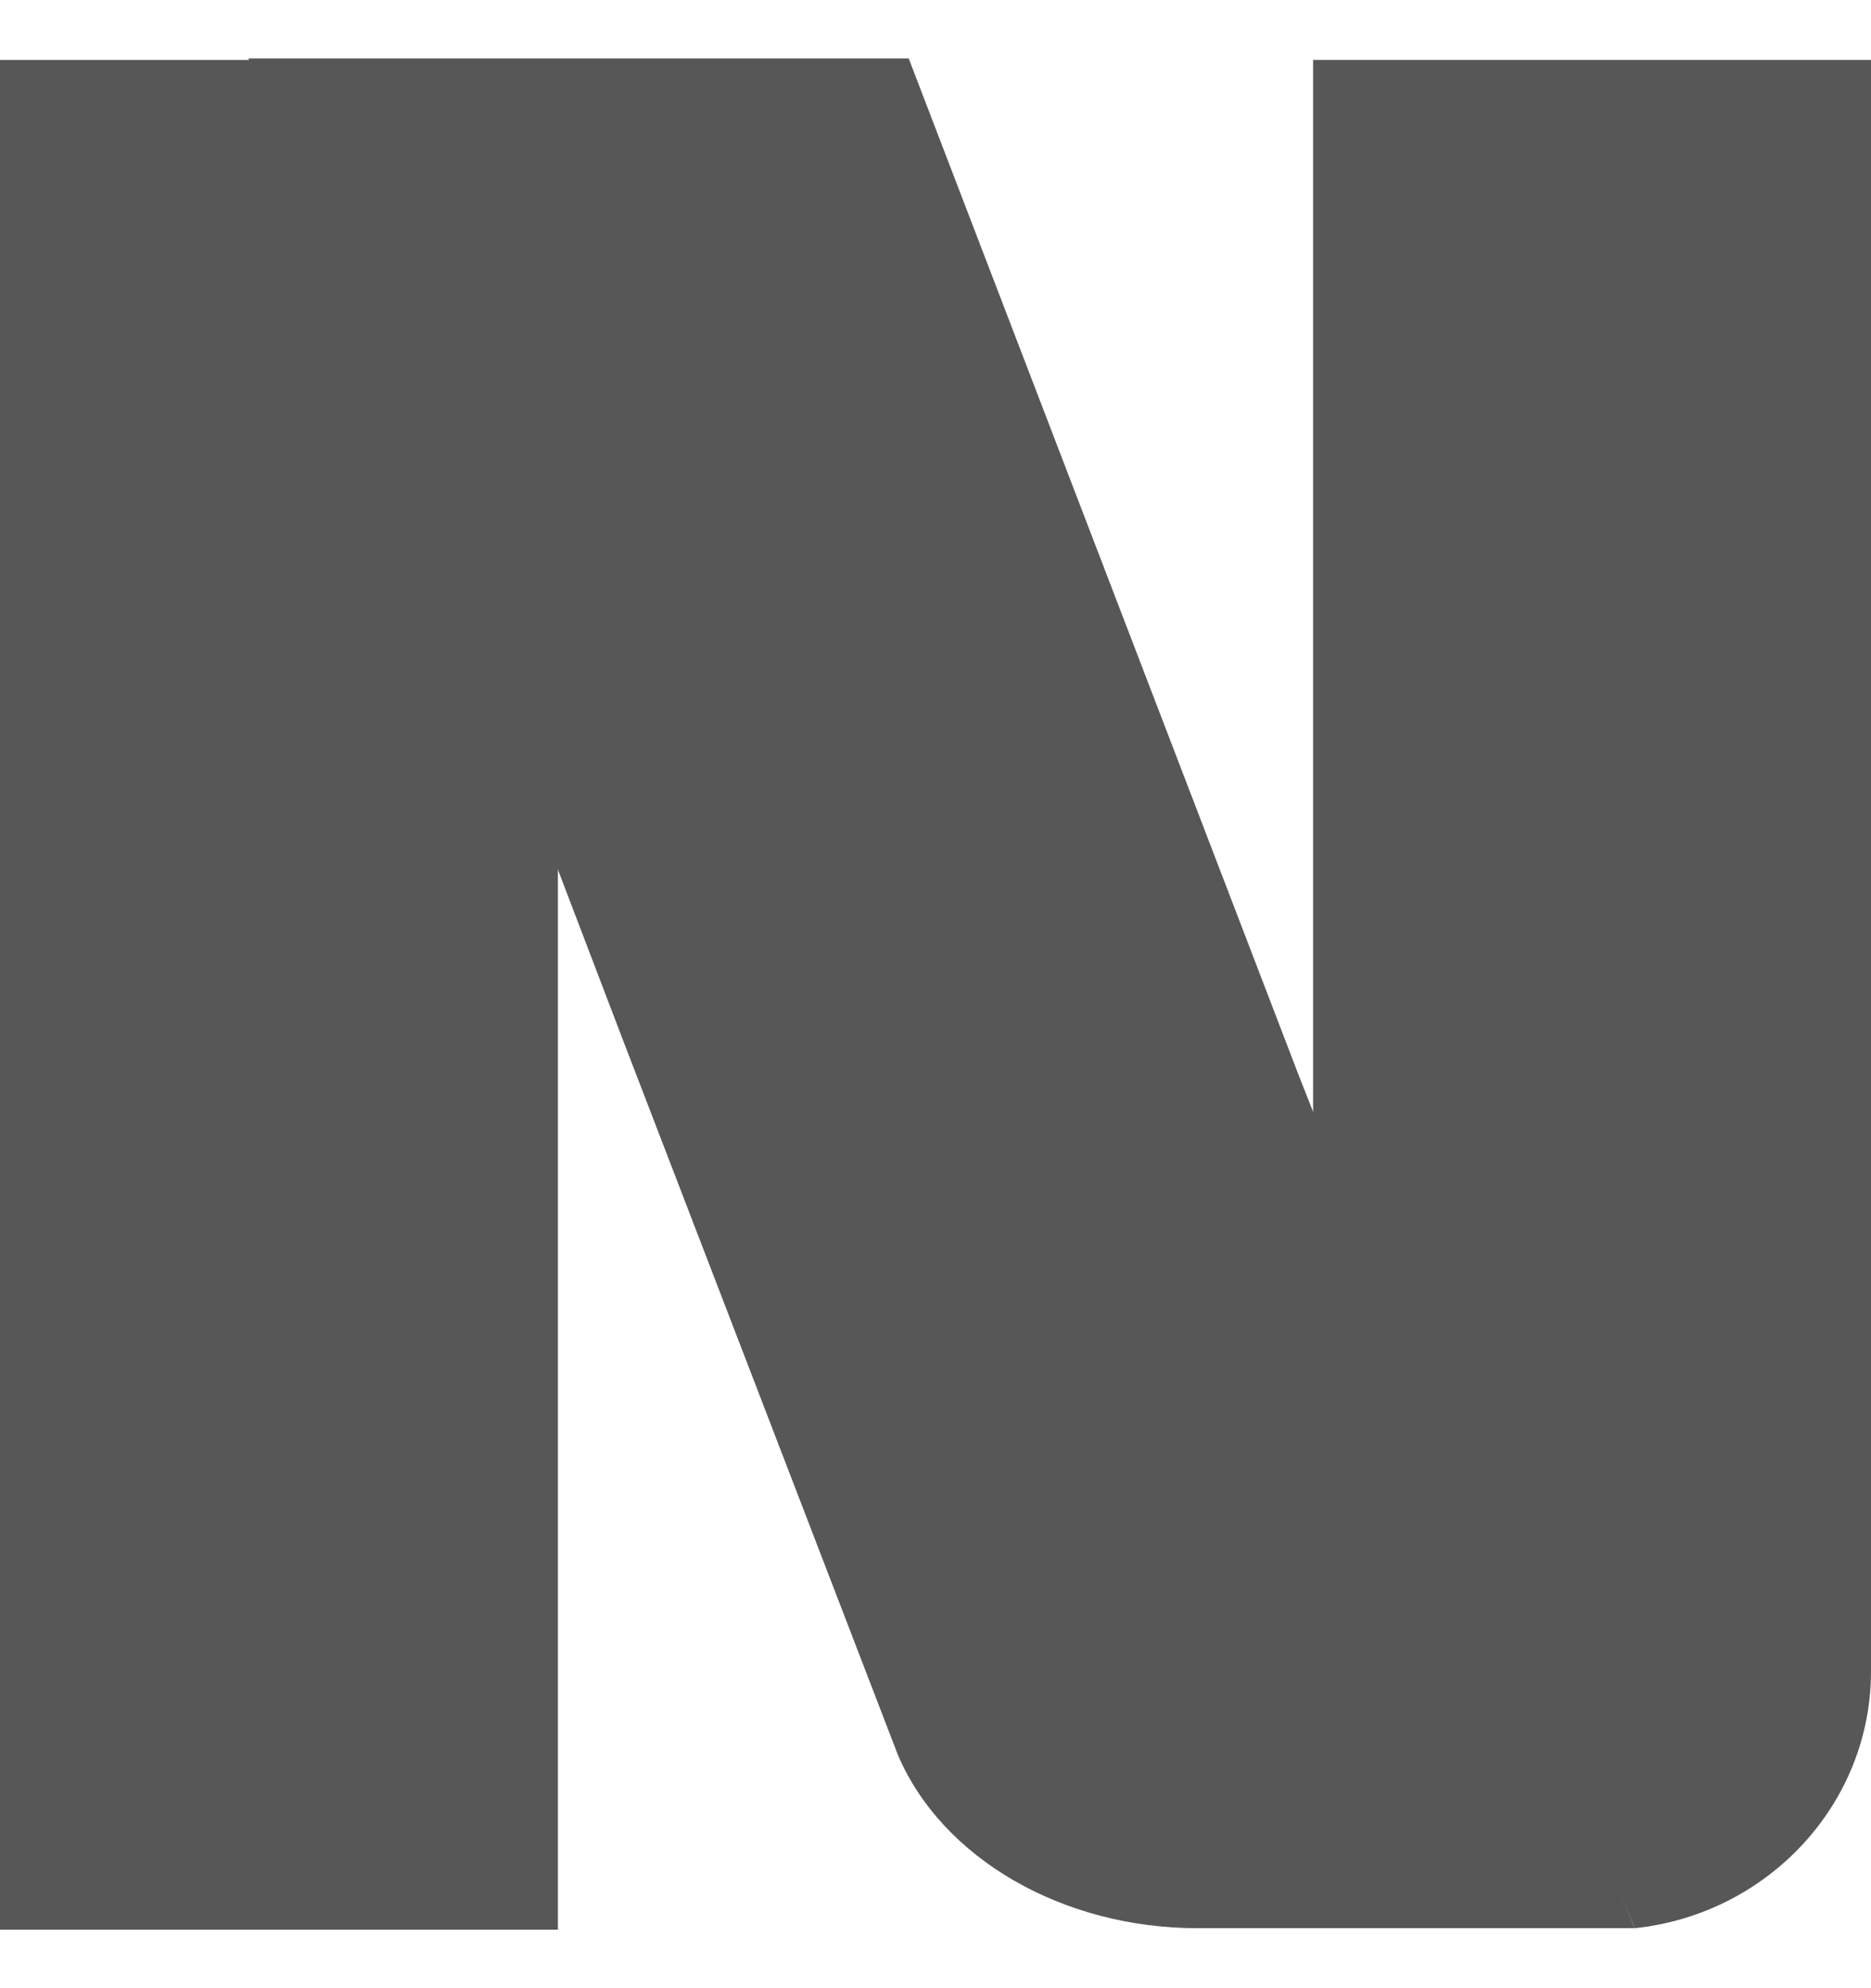
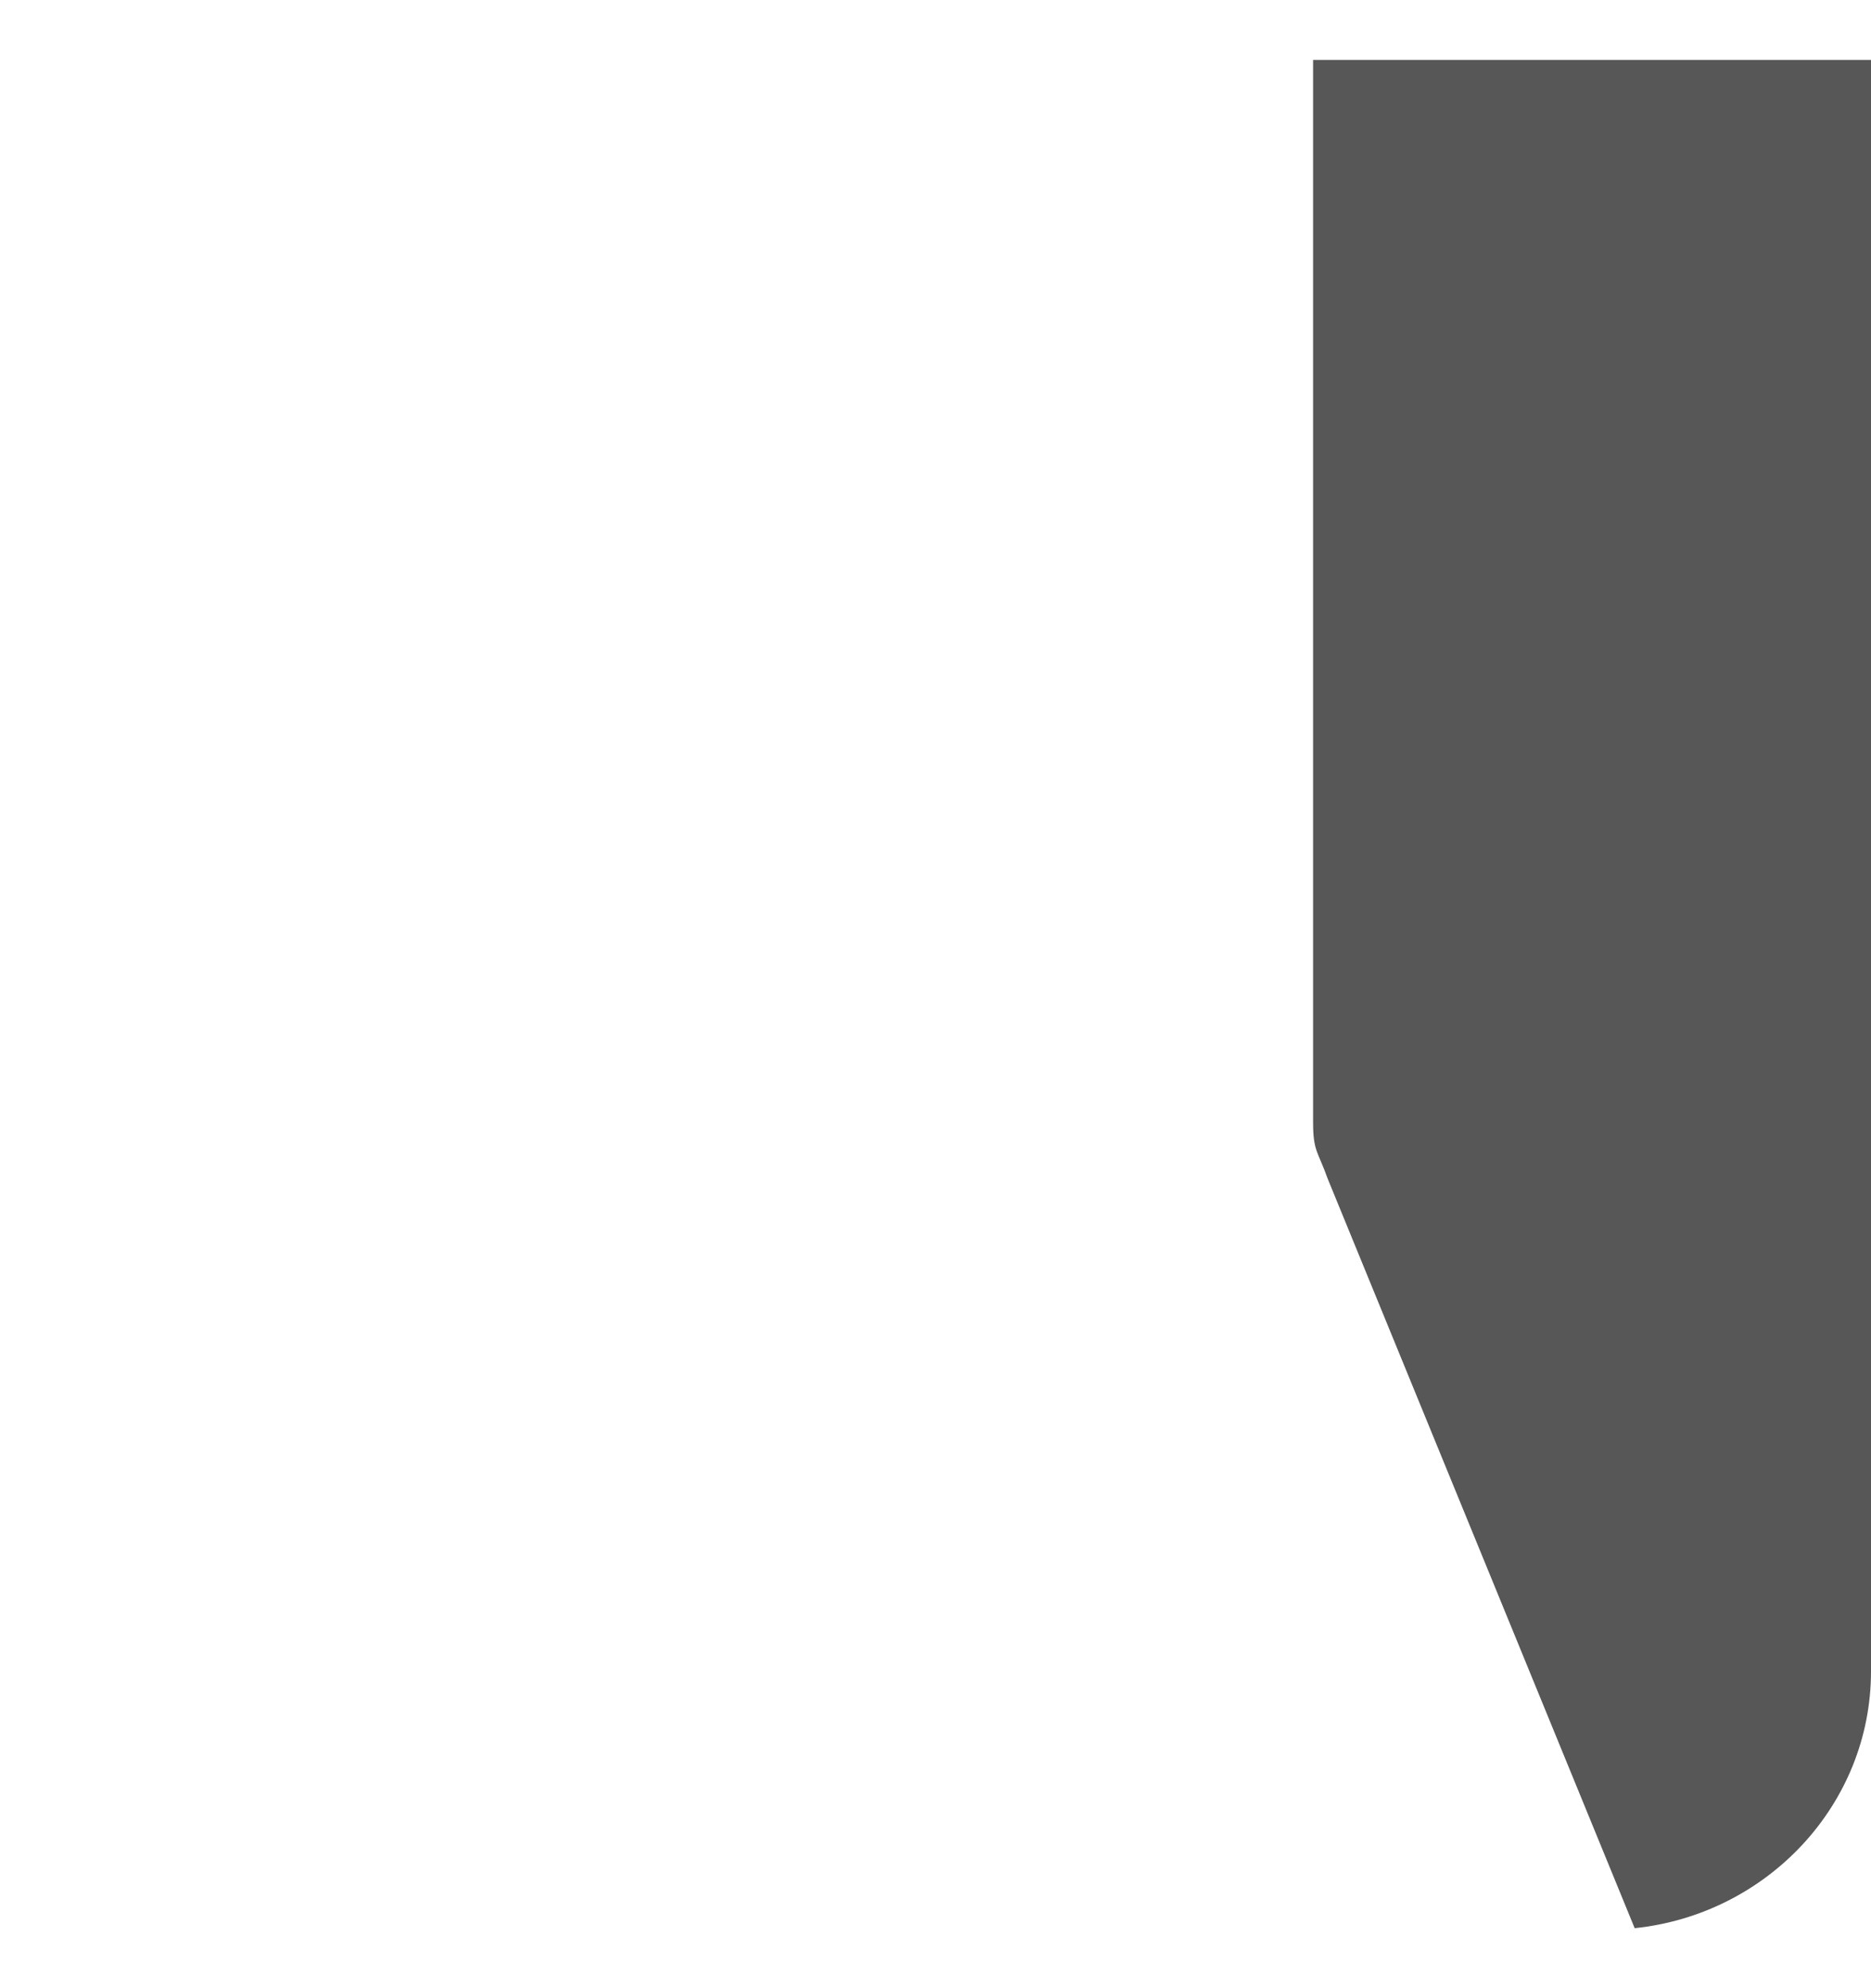
<svg xmlns="http://www.w3.org/2000/svg" width="16" height="17" viewBox="0 0 16 17" fill="none">
-   <path d="M4.771 0.513H0V16.5H4.771V0.513Z" fill="#575757" />
-   <path d="M10.24 16.487C9.088 16.487 8.058 15.892 7.679 15.007L5.323 8.882L2.124 0.5H7.771L11.104 9.189L13.978 16.487H10.24Z" fill="#575757" />
  <path d="M11.354 10.079C11.271 9.845 11.229 9.845 11.229 9.598V0.513H16V14.291C16 15.429 15.113 16.369 13.979 16.487L11.354 10.079Z" fill="#575757" />
</svg>